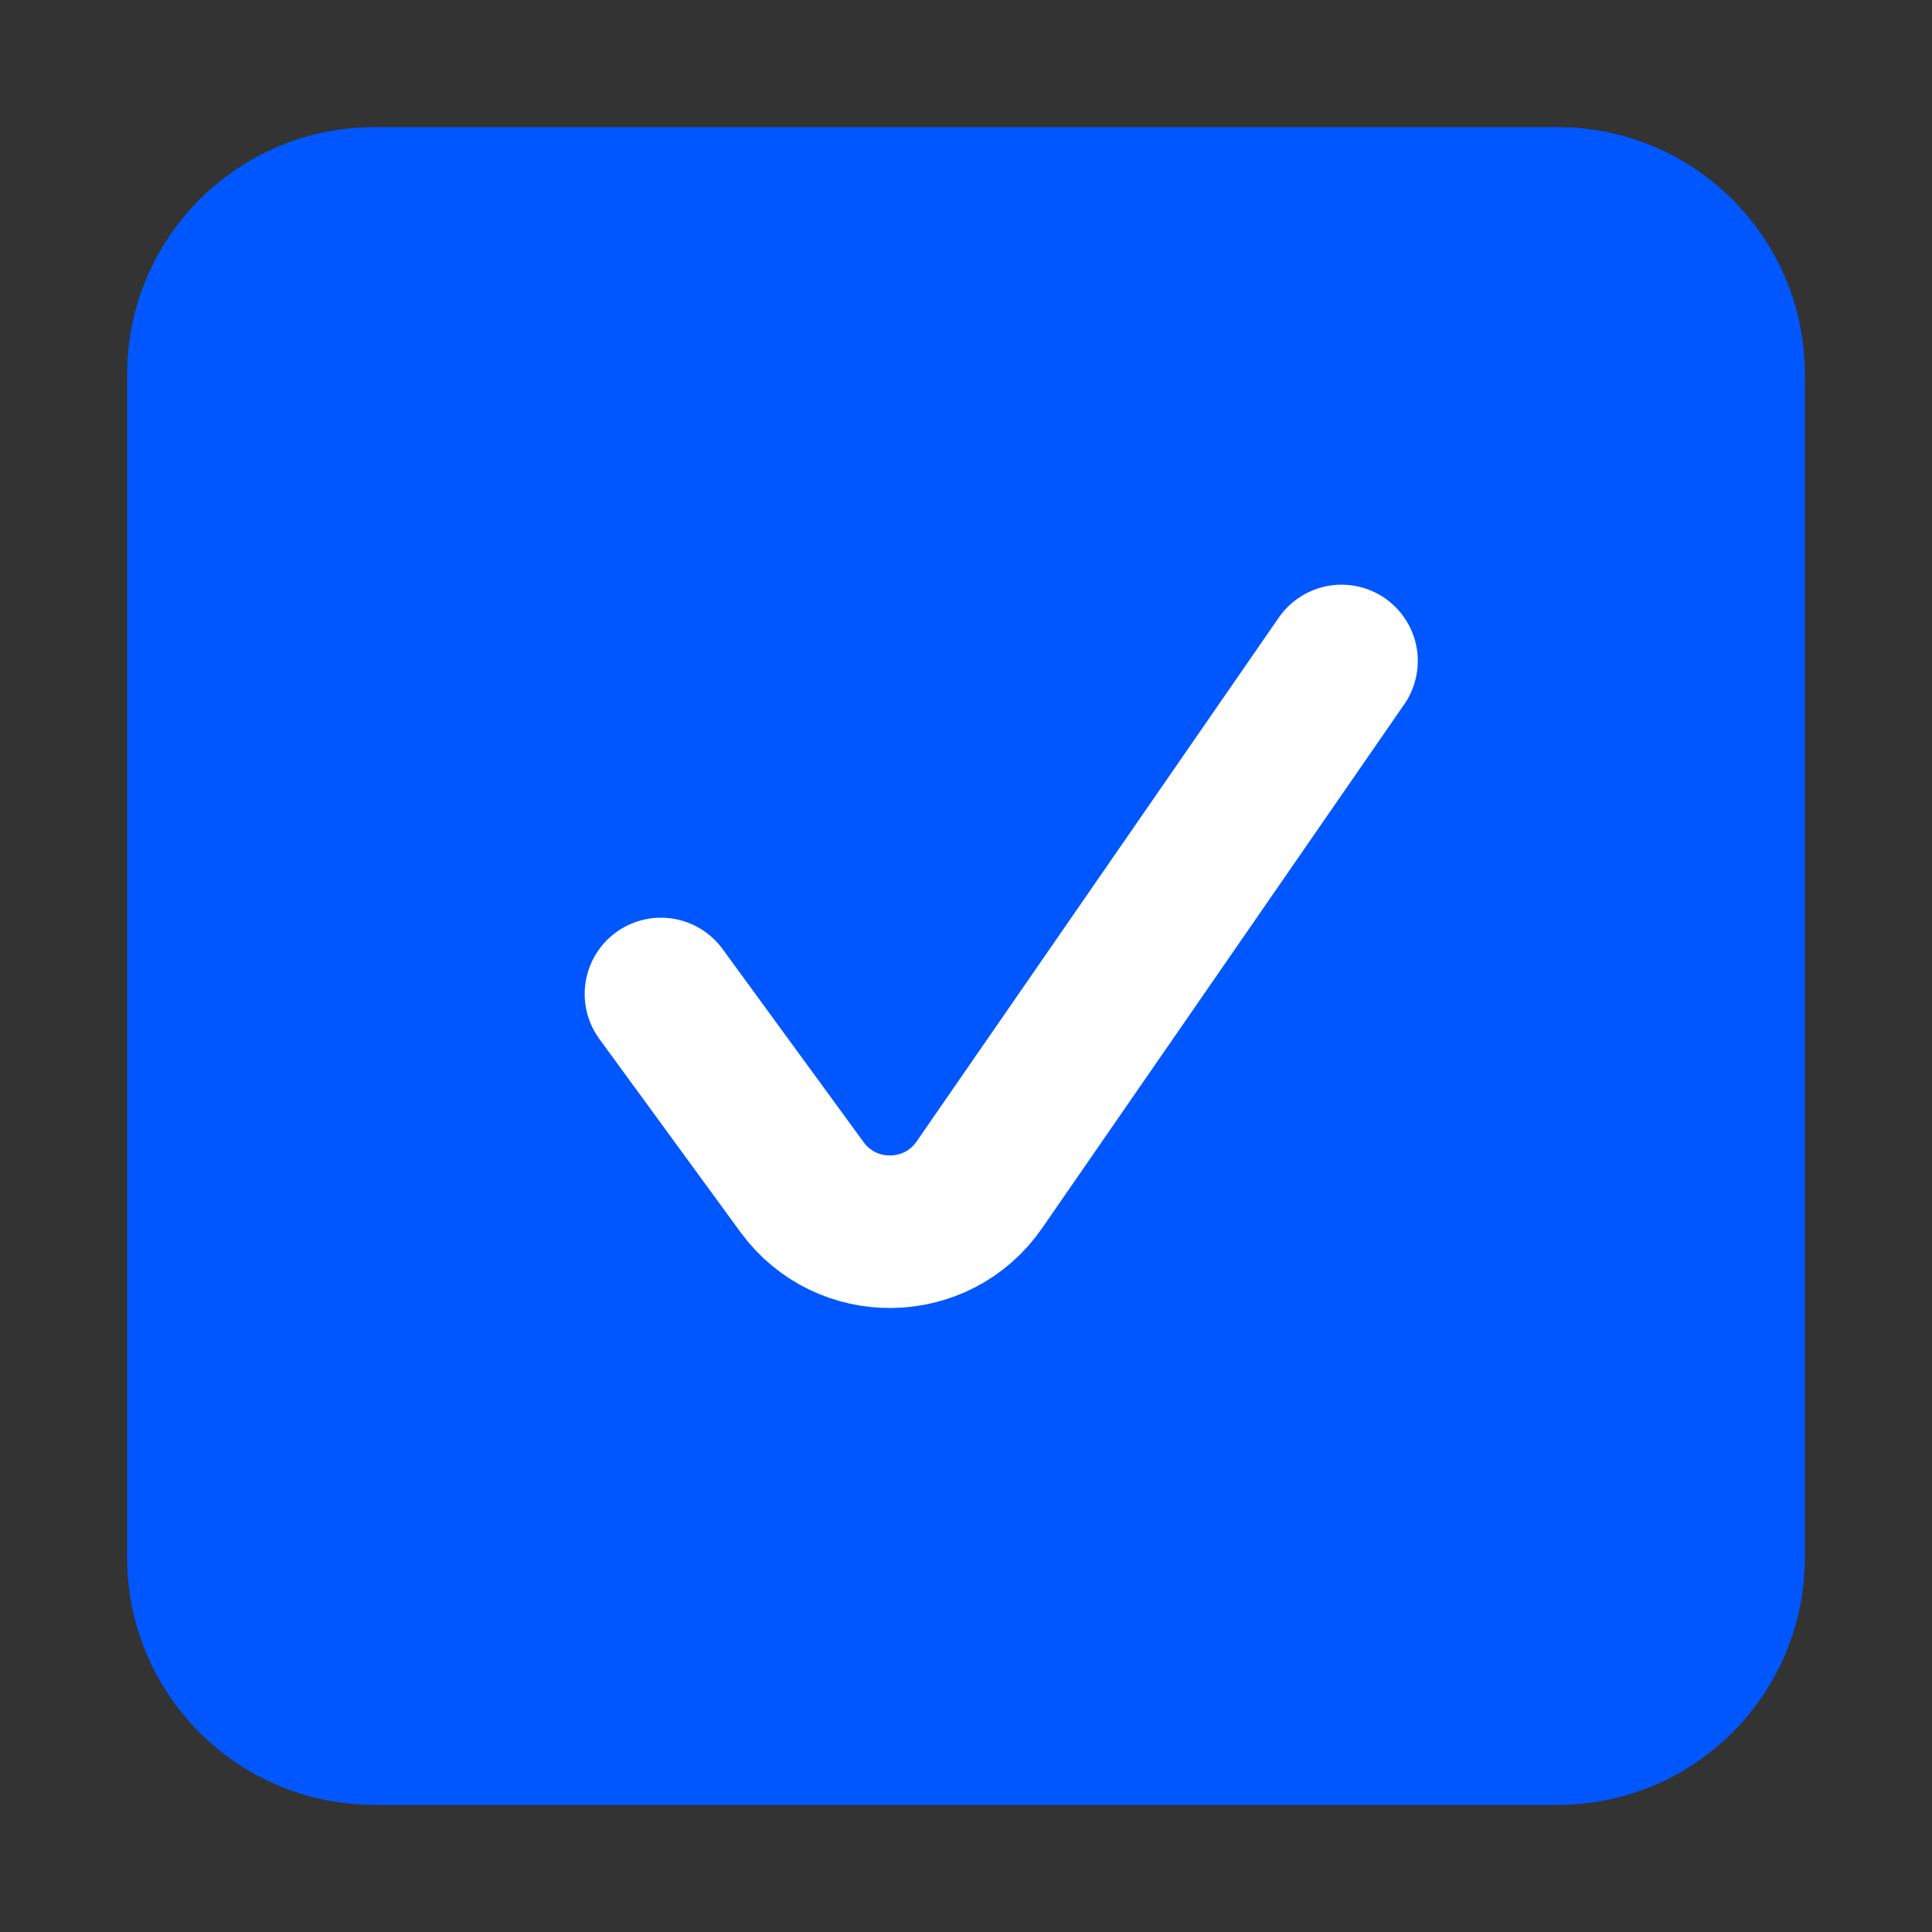
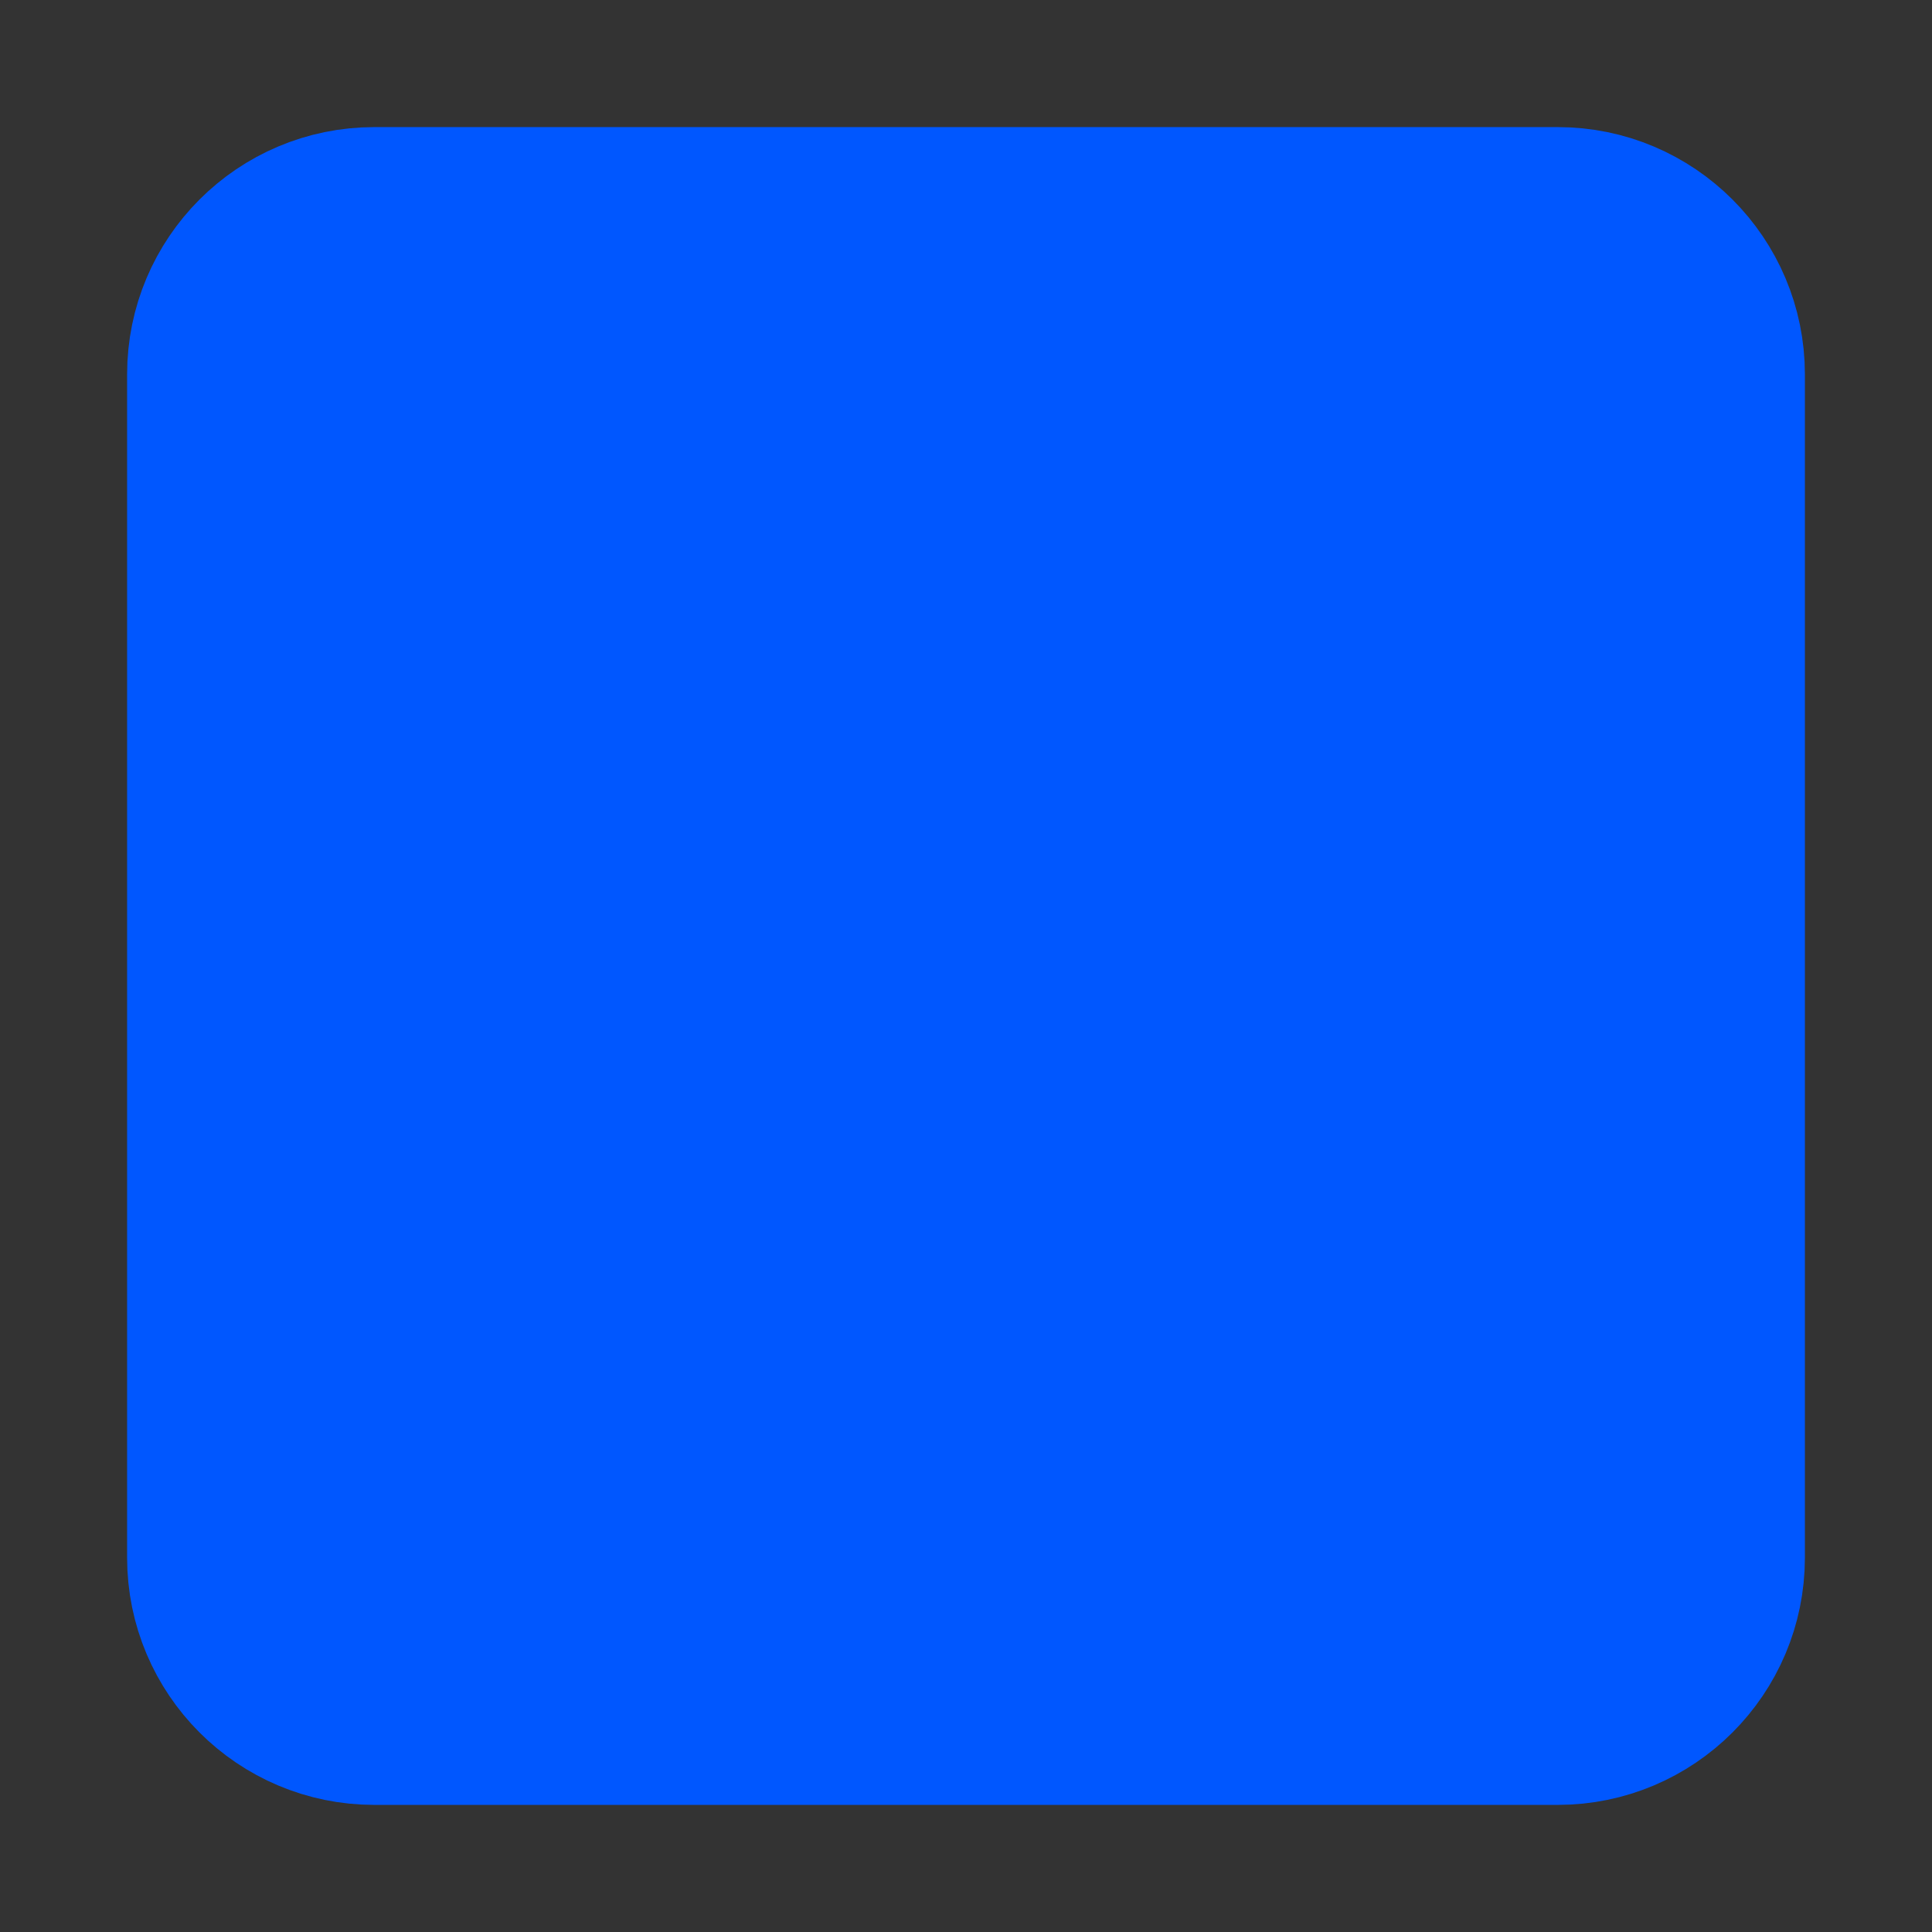
<svg xmlns="http://www.w3.org/2000/svg" width="19" height="19" viewBox="0 0 19 19" fill="none">
  <rect x="0" y="0" width="19" height="19" fill="#333333" stroke="none" />
  <path d="M3.681 17H15.319C16.247 17 17 16.247 17 15.319V3.681C17 2.753 16.247 2 15.319 2H3.681C2.753 2 2 2.753 2 3.681V15.319C2 16.247 2.753 17 3.681 17Z" fill="#0057FF" stroke="#0057FF" stroke-width="1.5" stroke-linecap="round" stroke-linejoin="round" />
-   <path d="M6.5 9.775L7.887 11.674C8.321 12.269 9.213 12.258 9.632 11.651L13.193 6.5" stroke="white" stroke-width="1.5" stroke-linecap="round" stroke-linejoin="round" />
</svg>